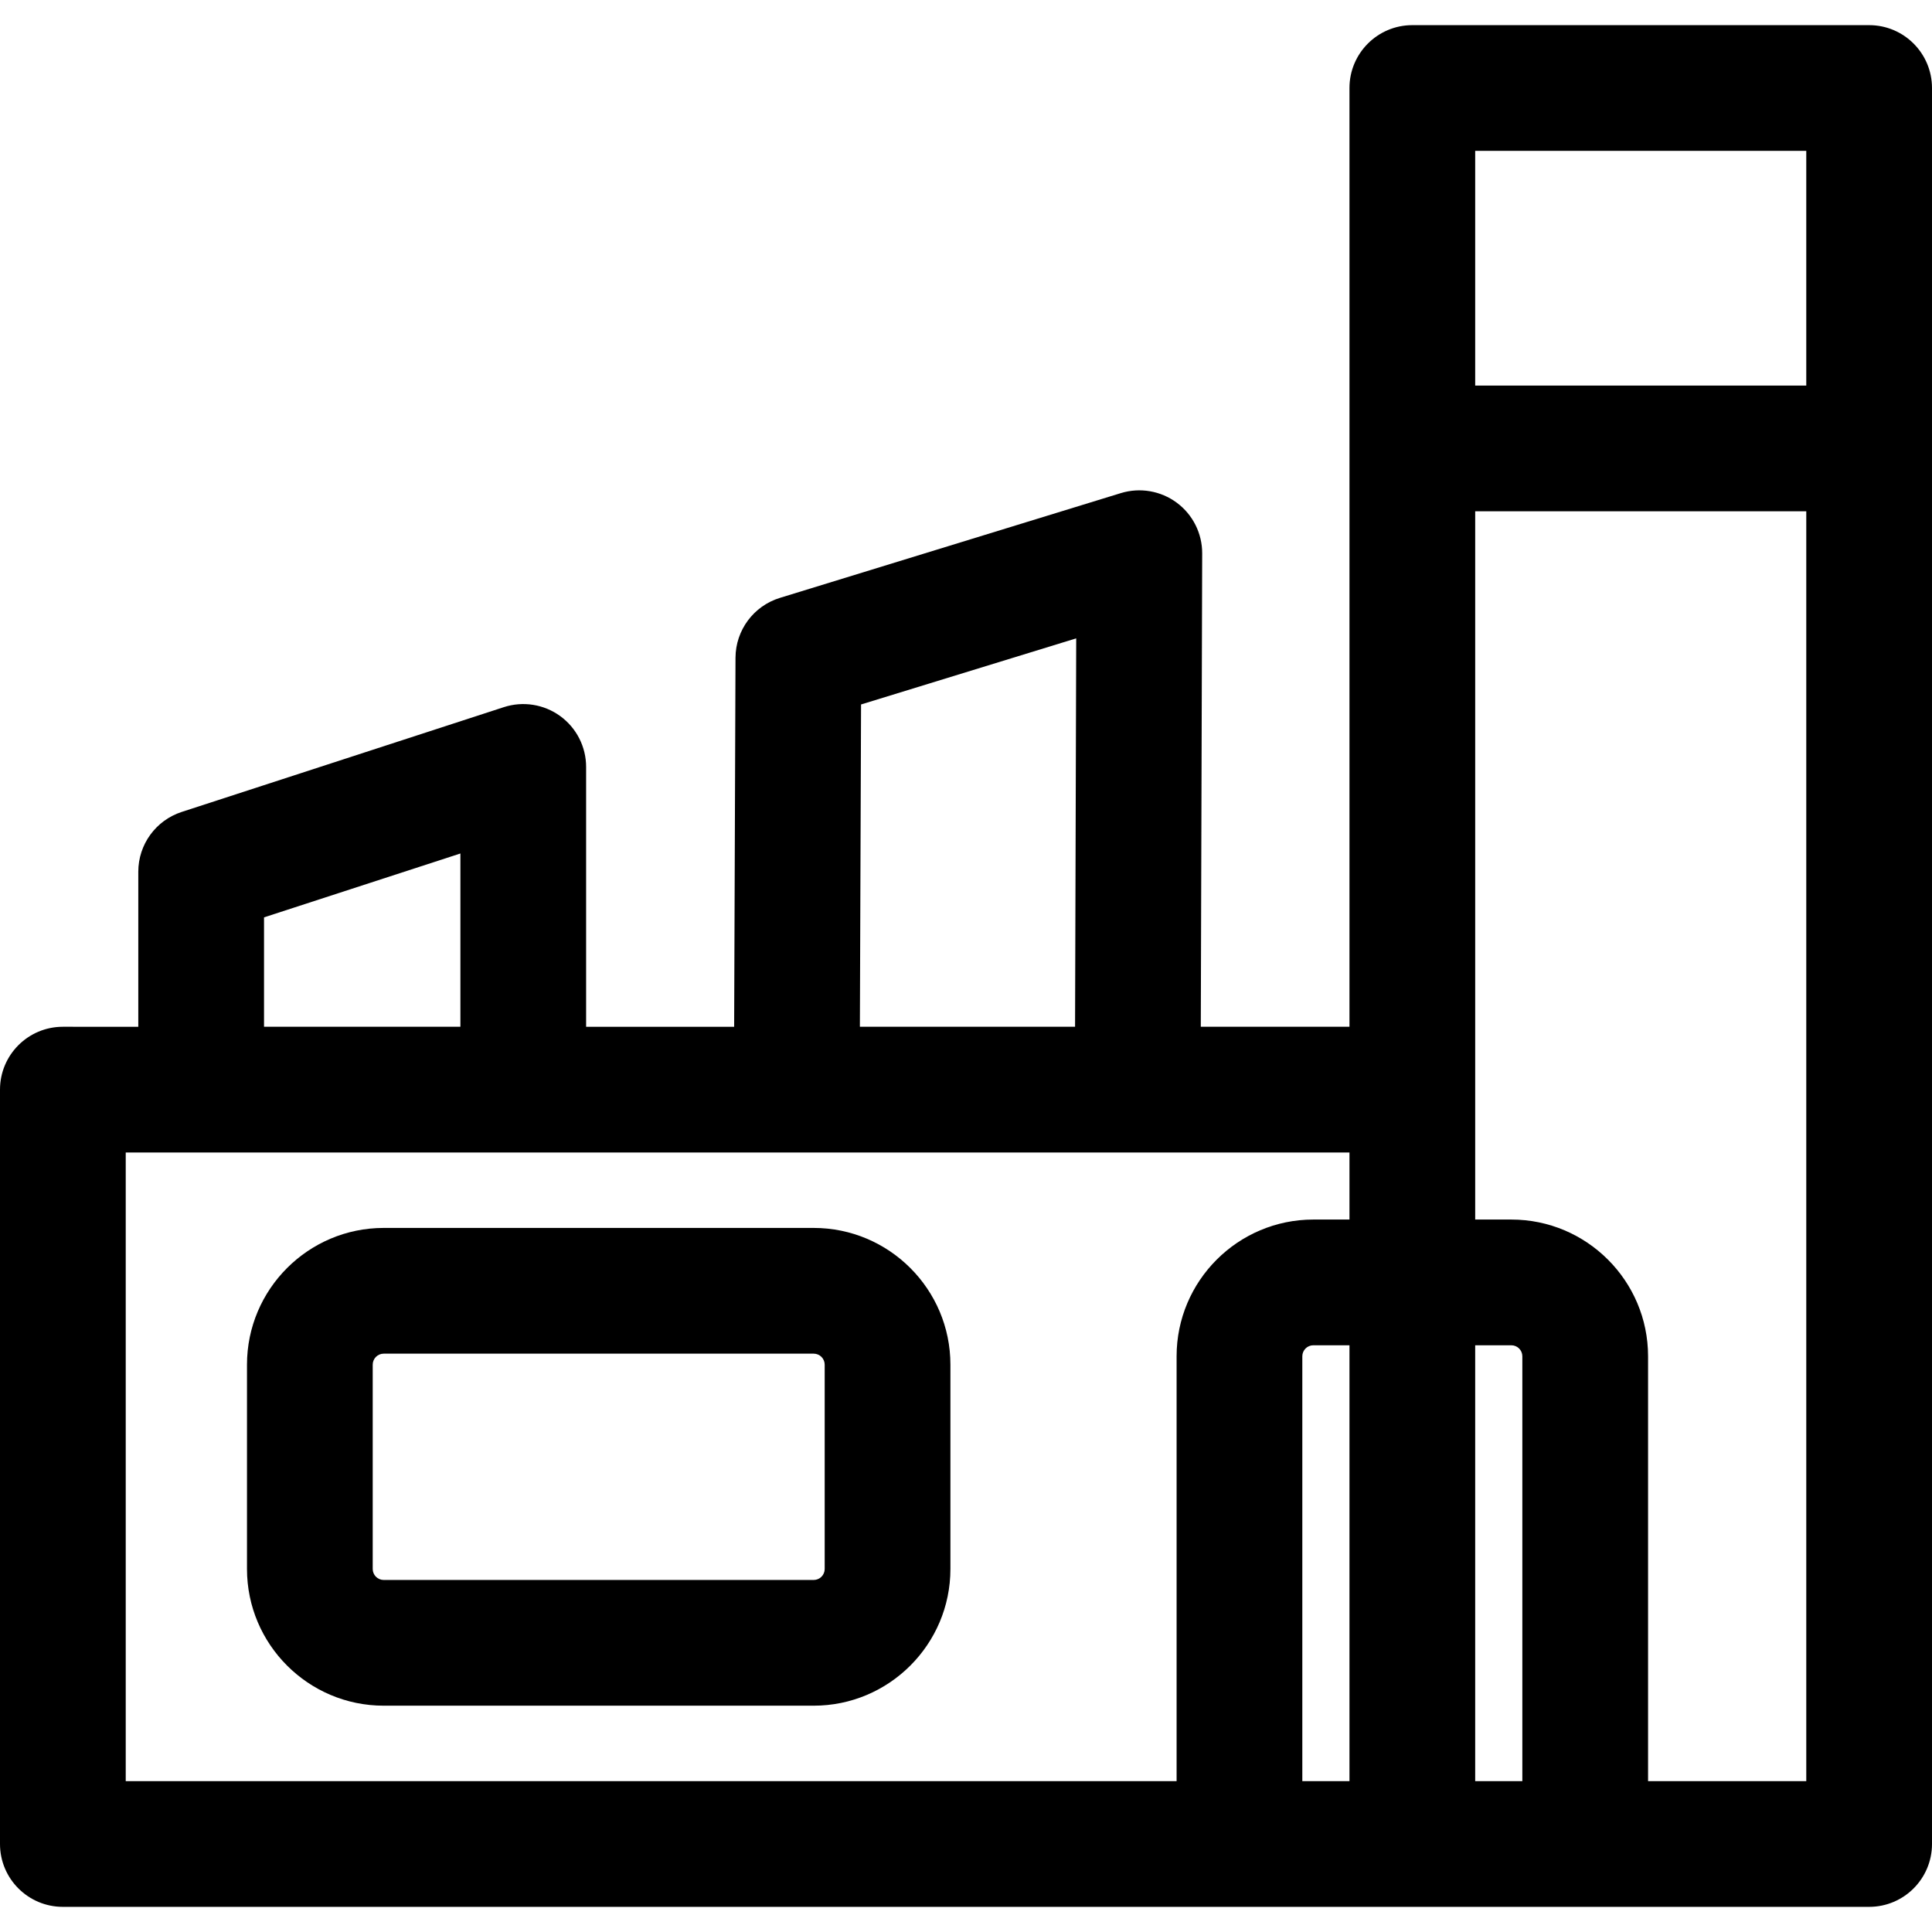
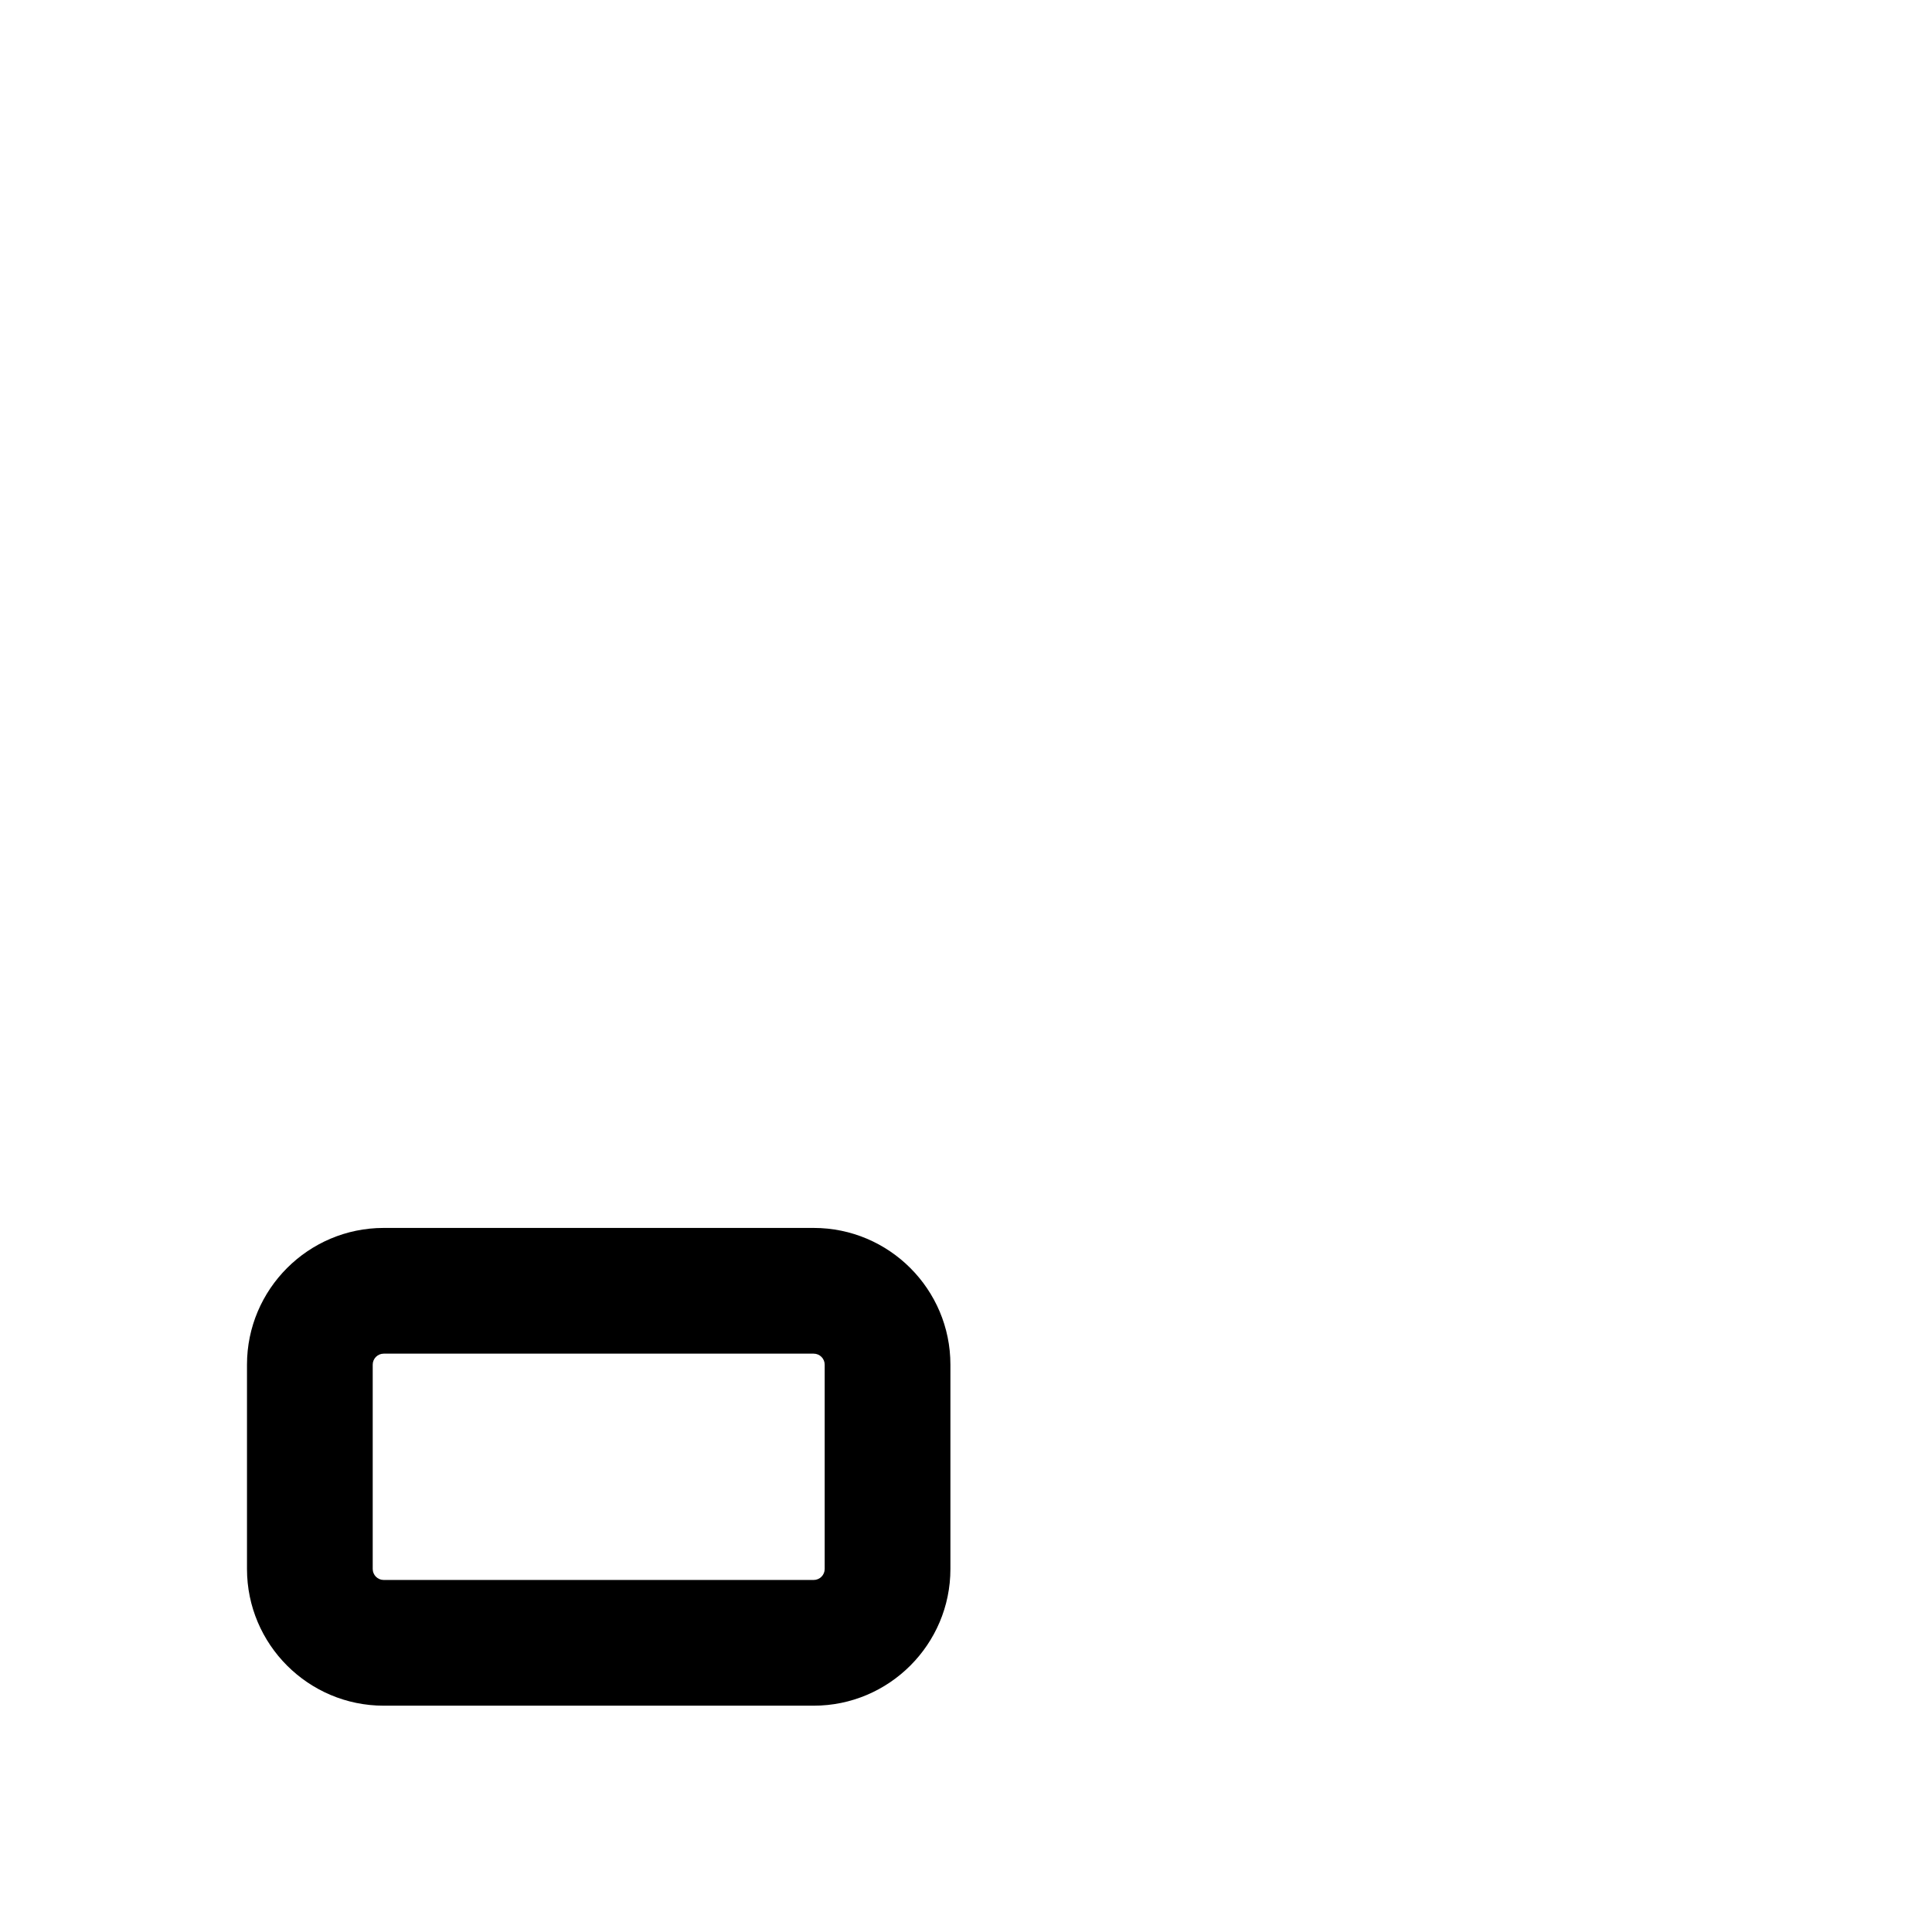
<svg xmlns="http://www.w3.org/2000/svg" version="1.1" id="Layer_1" x="0px" y="0px" viewBox="0 0 512 512" style="enable-background:new 0 0 512 512;" xml:space="preserve">
  <g>
    <g>
-       <path d="M495.341,6.664H374.282c-9.2,0-16.659,7.459-16.659,16.659v248.781h-39.4l0.37-125.452    c0.016-5.294-2.486-10.28-6.739-13.433c-4.255-3.152-9.75-4.095-14.814-2.54l-90.357,27.766    c-6.971,2.142-11.739,8.571-11.766,15.864l-0.359,97.795h-39.229v-68.859c0-5.333-2.553-10.344-6.869-13.48    s-9.872-4.013-14.944-2.362l-85.36,27.766c-6.861,2.231-11.506,8.626-11.506,15.842v41.093H16.659    c-9.2,0-16.659,7.459-16.659,16.659v199.913c0,9.2,7.459,16.659,16.659,16.659c7.694,0,467.213,0,478.681,0    c9.2,0,16.659-7.459,16.659-16.659V23.323C512,14.123,504.541,6.664,495.341,6.664z M228.189,186.691l57.018-17.52l-0.303,102.933    h-57.026L228.189,186.691z M69.97,243.111l52.041-16.928v45.921H69.97V243.111z M357.623,472.017h-12.495v-112.59    c0-1.607,1.308-2.915,2.915-2.915h9.579V472.017z M357.623,323.193h-9.579c-19.979,0-36.234,16.255-36.234,36.234v112.59H33.319    V305.423c11.687,0,307.448,0,324.304,0V323.193z M403.436,472.017h-12.495V356.512h9.579c1.607,0,2.915,1.308,2.915,2.915V472.017    z M478.681,472.017h-41.926v-112.59c0-19.979-16.255-36.234-36.234-36.234h-9.579c0-4.399,0-182.736,0-187.696h87.74V472.017z     M478.681,102.178h-87.74V39.983h87.74V102.178z" />
-     </g>
+       </g>
  </g>
  <g>
    <g>
      <path d="M215.635,325.414H101.688c-19.98,0-36.234,16.255-36.234,36.234v54.143c0,19.979,16.254,36.234,36.234,36.234h113.947    c19.979,0,36.234-16.255,36.234-36.234v-54.143C251.87,341.669,235.614,325.414,215.635,325.414z M218.551,415.792    c0,1.607-1.308,2.915-2.915,2.915H101.688c-1.607,0-2.915-1.308-2.915-2.915v-54.143c0-1.607,1.308-2.915,2.915-2.915h113.947    c1.607,0,2.915,1.308,2.915,2.915V415.792z" />
    </g>
  </g>
  <g>
</g>
  <g>
</g>
  <g>
</g>
  <g>
</g>
  <g>
</g>
  <g>
</g>
  <g>
</g>
  <g>
</g>
  <g>
</g>
  <g>
</g>
  <g>
</g>
  <g>
</g>
  <g>
</g>
  <g>
</g>
  <g>
</g>
</svg>